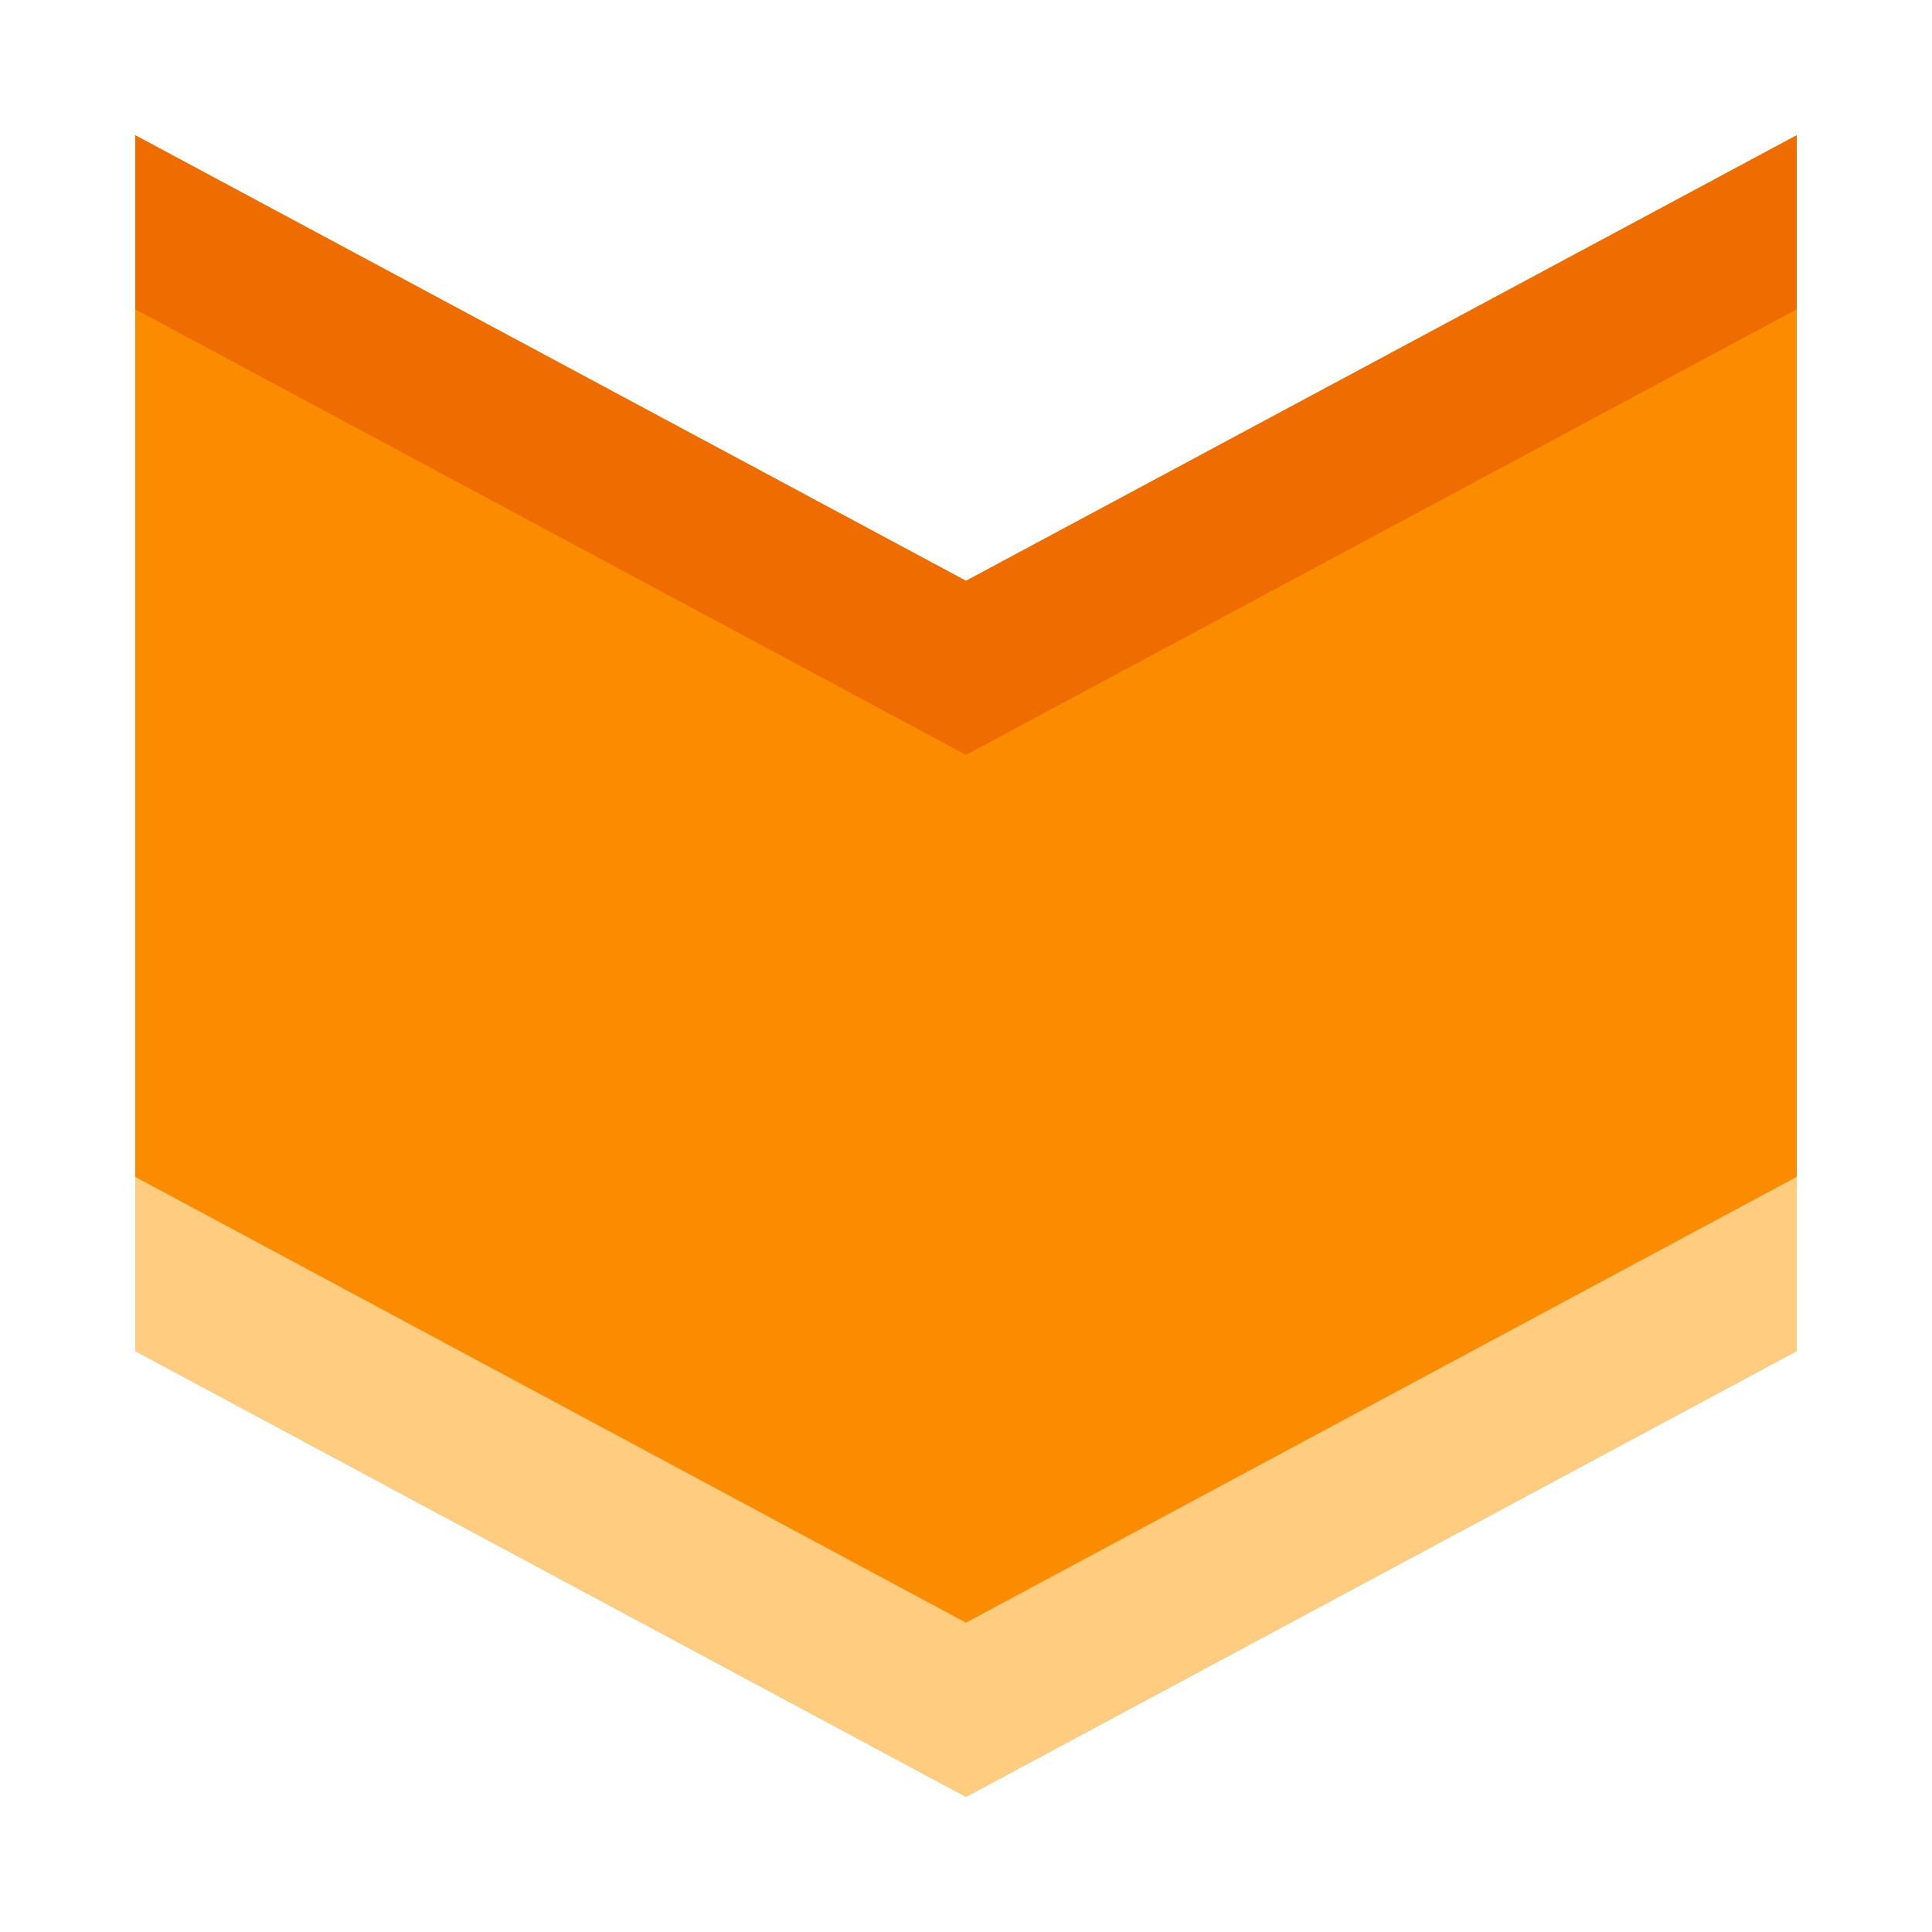
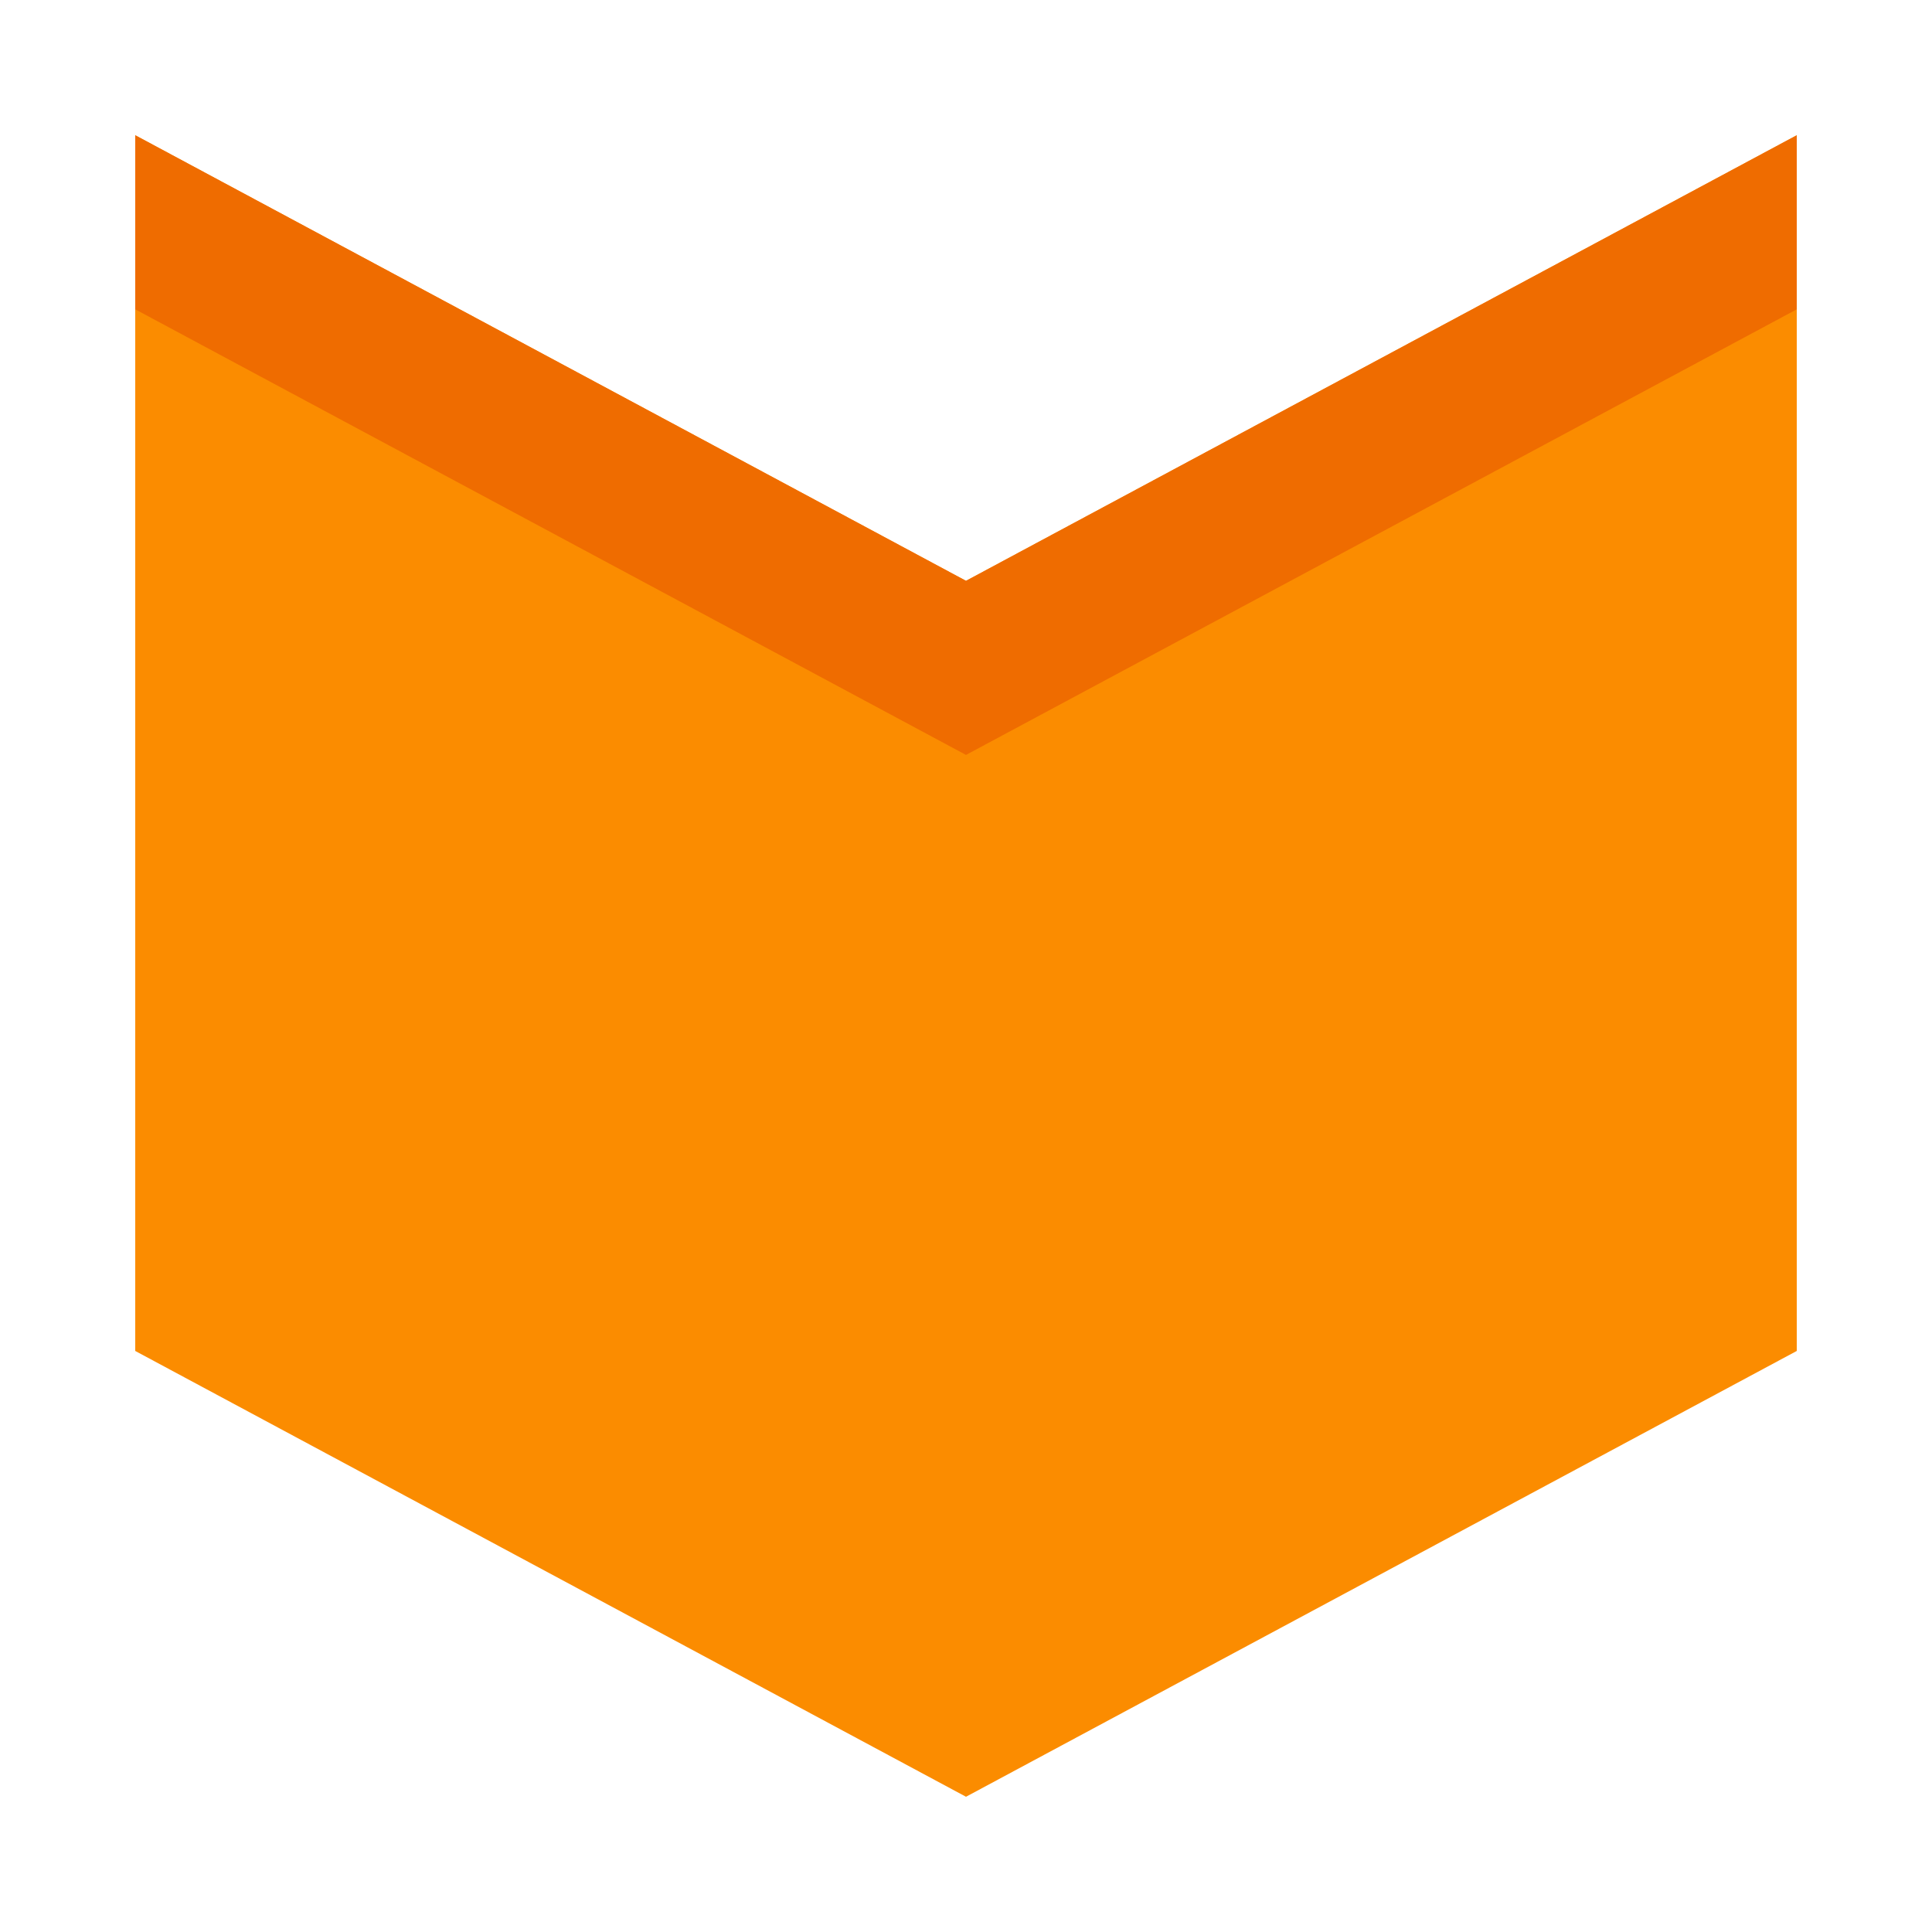
<svg xmlns="http://www.w3.org/2000/svg" width="100" height="100" fill="none">
  <path d="M93 69.925 50 93 7 69.925V7l43 23.064L93 7v62.925Z" fill="#FB8C00" />
-   <path d="M7 69.925v-9.01l43 23.074 43-23.075v9.011L50 93 7 69.925Z" fill="#FFCC80" />
  <path d="M7 16.011V7l43 23.064L93 7v9.011L50 39.075 7 16.011Z" fill="#EF6C00" />
</svg>